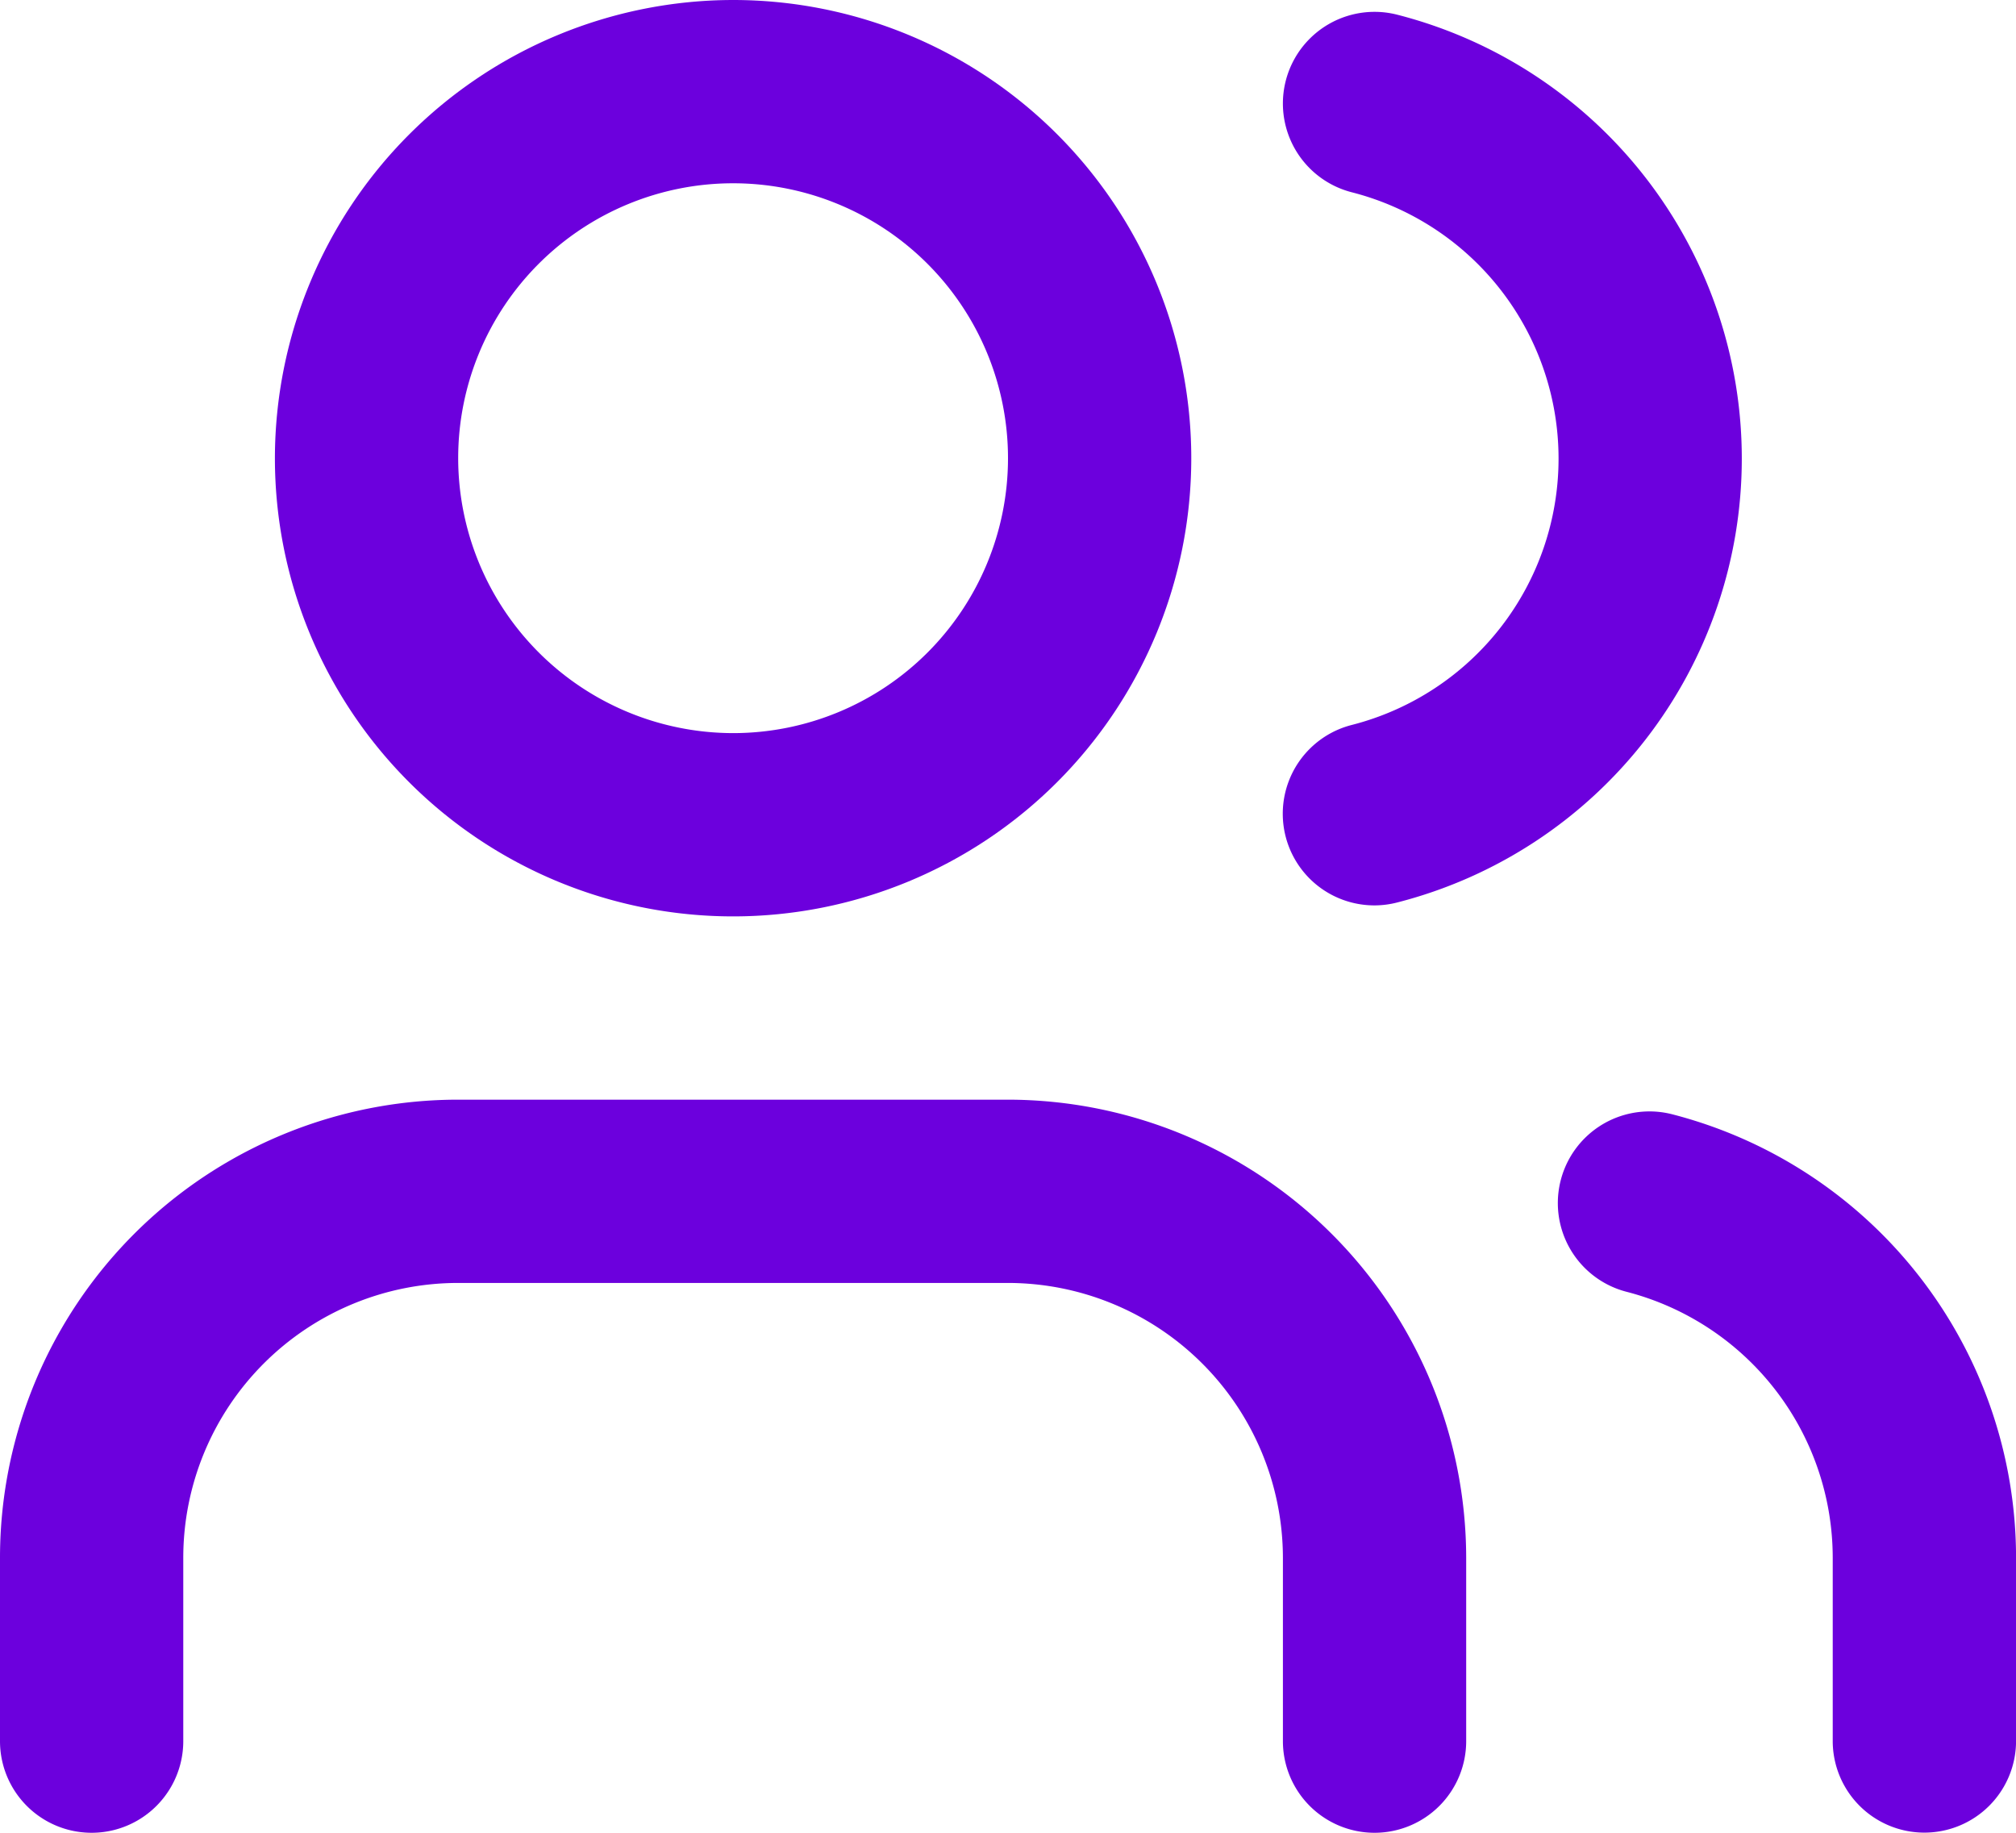
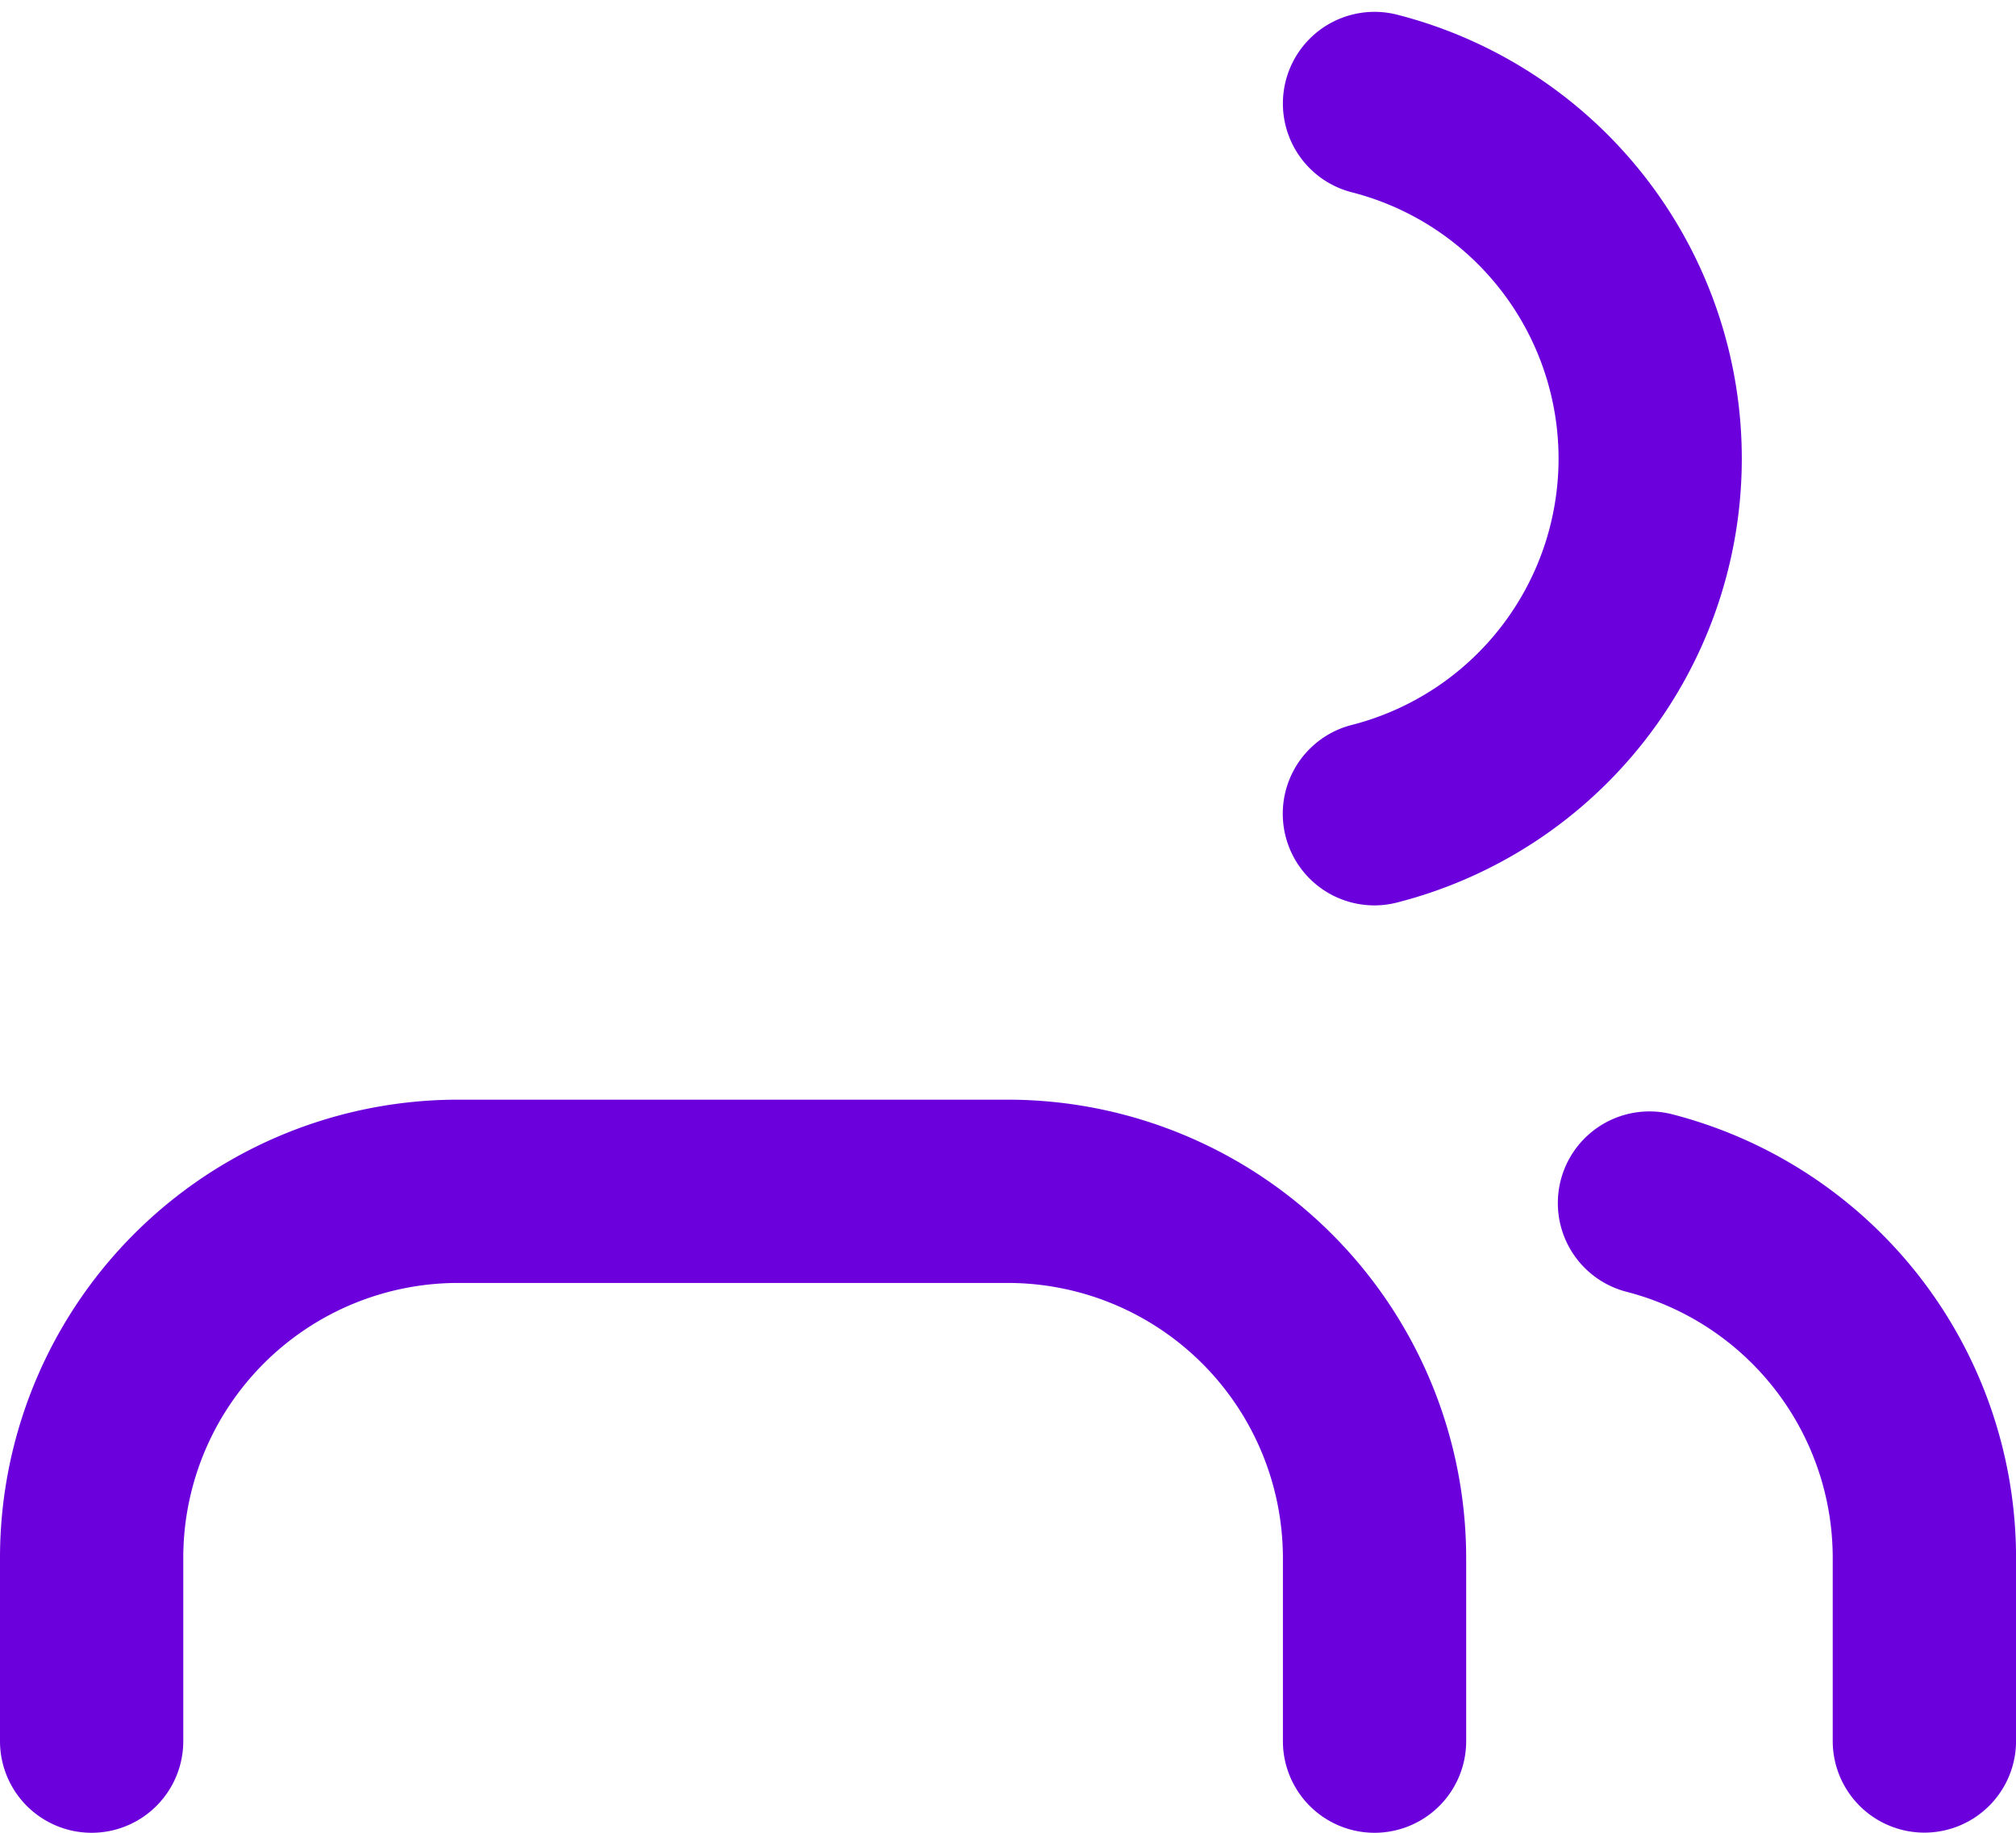
<svg xmlns="http://www.w3.org/2000/svg" width="38.5" height="35" viewBox="0 0 38.5 35">
  <g id="Group_3441" data-name="Group 3441" transform="translate(-1 -2)">
    <path id="Path_20483" data-name="Path 20483" d="M27.25,28a1.75,1.75,0,0,1-1.75-1.75v-3.5a5.256,5.256,0,0,0-5.25-5.25H9.75A5.25,5.25,0,0,0,4.5,22.75v3.5a1.75,1.75,0,0,1-3.5,0v-3.5A8.75,8.75,0,0,1,9.75,14h10.5A8.76,8.76,0,0,1,29,22.75v3.5A1.75,1.75,0,0,1,27.25,28Z" transform="translate(0 9)" fill="#6c00dd" />
-     <path id="Ellipse_15" data-name="Ellipse 15" d="M7.75-1A8.75,8.75,0,1,1-1,7.75,8.76,8.76,0,0,1,7.75-1Zm0,14A5.25,5.25,0,1,0,2.5,7.75,5.256,5.256,0,0,0,7.75,13Z" transform="translate(7.25 3)" fill="#6c00dd" />
    <path id="Path_20484" data-name="Path 20484" d="M25,27.9a1.75,1.75,0,0,1-1.75-1.75v-3.5a5.25,5.25,0,0,0-3.937-5.078,1.75,1.75,0,1,1,.875-3.389,8.75,8.75,0,0,1,6.563,8.466v3.5A1.75,1.75,0,0,1,25,27.9Z" transform="translate(12.75 9.097)" fill="#6c00dd" />
    <path id="Path_20485" data-name="Path 20485" d="M16.749,19.193a1.75,1.75,0,0,1-.433-3.446,5.25,5.25,0,0,0,0-10.172,1.75,1.75,0,0,1,.868-3.391,8.75,8.75,0,0,1,0,16.953A1.753,1.753,0,0,1,16.749,19.193Z" transform="translate(10.5 0.097)" fill="#6c00dd" />
  </g>
</svg>